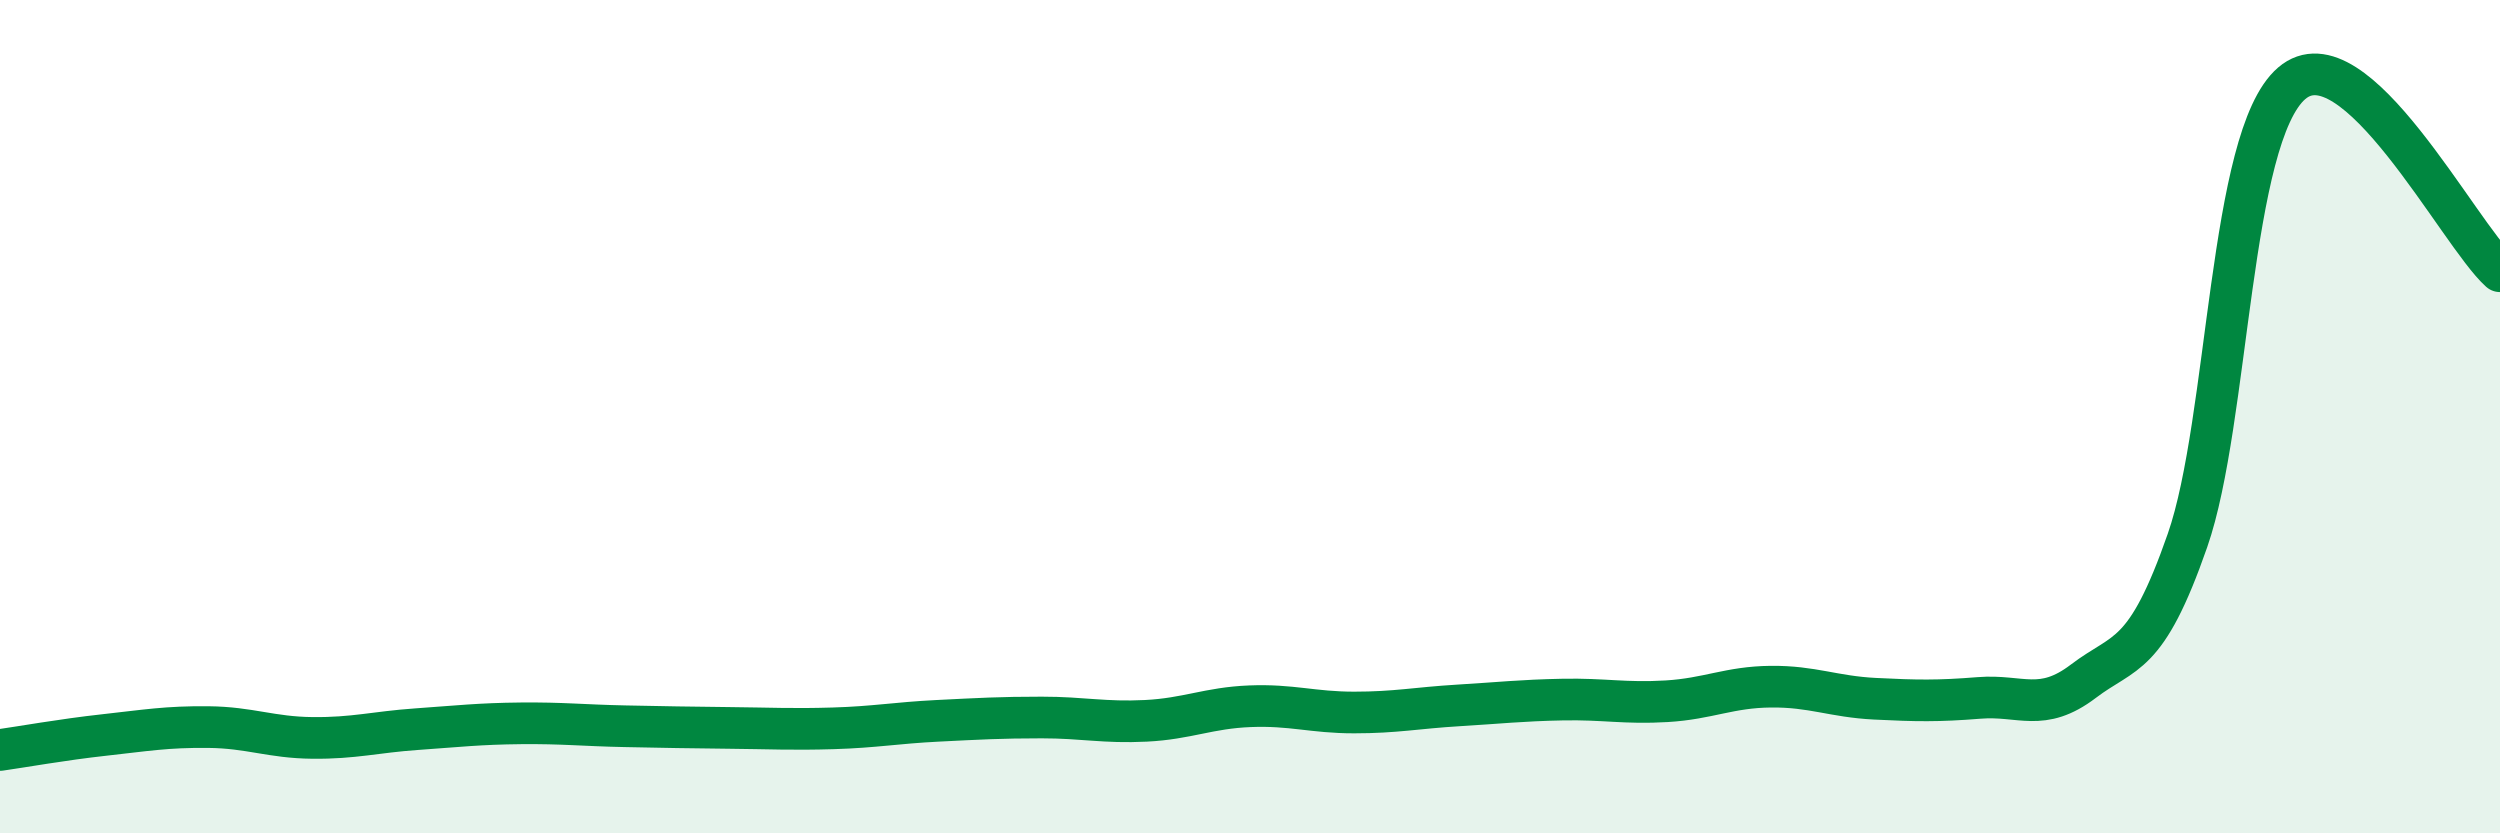
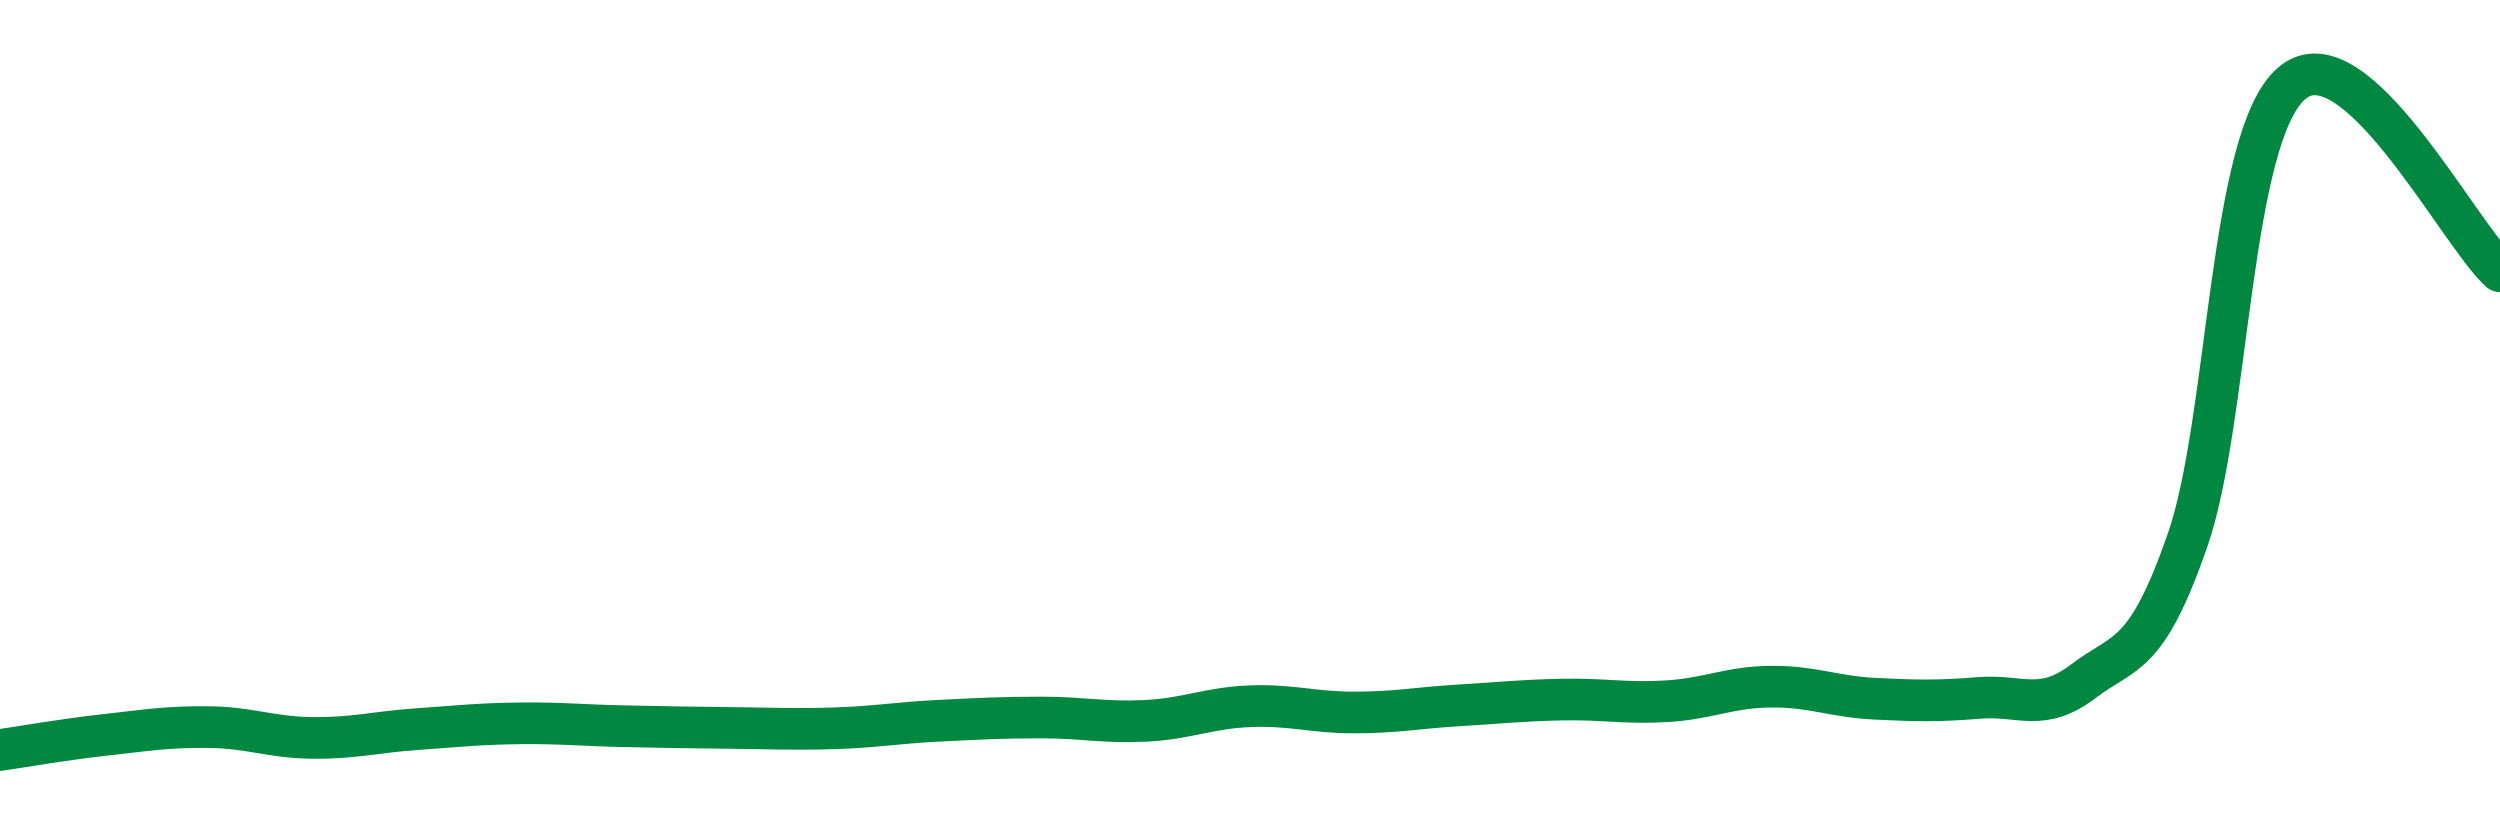
<svg xmlns="http://www.w3.org/2000/svg" width="60" height="20" viewBox="0 0 60 20">
-   <path d="M 0,18 C 0.5,17.93 1.5,17.75 2.5,17.64 C 3.5,17.53 4,17.44 5,17.45 C 6,17.46 6.5,17.7 7.5,17.71 C 8.5,17.72 9,17.57 10,17.5 C 11,17.43 11.5,17.37 12.5,17.36 C 13.5,17.35 14,17.41 15,17.43 C 16,17.45 16.5,17.46 17.5,17.47 C 18.5,17.48 19,17.51 20,17.48 C 21,17.45 21.5,17.35 22.5,17.3 C 23.5,17.25 24,17.22 25,17.22 C 26,17.22 26.5,17.35 27.5,17.3 C 28.5,17.25 29,16.99 30,16.95 C 31,16.91 31.5,17.1 32.5,17.1 C 33.5,17.1 34,16.99 35,16.93 C 36,16.87 36.5,16.81 37.5,16.79 C 38.5,16.77 39,16.89 40,16.83 C 41,16.77 41.5,16.49 42.5,16.48 C 43.5,16.47 44,16.72 45,16.77 C 46,16.82 46.5,16.83 47.5,16.75 C 48.5,16.67 49,17.11 50,16.35 C 51,15.59 51.5,15.84 52.5,12.97 C 53.5,10.1 53.5,3.29 55,2 C 56.5,0.71 59,5.61 60,6.51L60 20L0 20Z" fill="#008740" opacity="0.1" stroke-linecap="round" stroke-linejoin="round" />
  <path d="M 0,18 C 0.5,17.93 1.5,17.75 2.5,17.64 C 3.5,17.53 4,17.44 5,17.45 C 6,17.46 6.5,17.7 7.5,17.71 C 8.5,17.72 9,17.57 10,17.5 C 11,17.43 11.5,17.37 12.5,17.36 C 13.5,17.35 14,17.41 15,17.43 C 16,17.45 16.5,17.46 17.5,17.47 C 18.5,17.48 19,17.51 20,17.48 C 21,17.45 21.5,17.35 22.5,17.3 C 23.5,17.25 24,17.22 25,17.22 C 26,17.22 26.5,17.35 27.5,17.3 C 28.5,17.25 29,16.99 30,16.95 C 31,16.91 31.5,17.1 32.5,17.1 C 33.5,17.1 34,16.99 35,16.93 C 36,16.87 36.5,16.81 37.5,16.79 C 38.5,16.77 39,16.89 40,16.83 C 41,16.77 41.5,16.49 42.5,16.48 C 43.5,16.47 44,16.72 45,16.77 C 46,16.82 46.5,16.83 47.5,16.75 C 48.5,16.67 49,17.11 50,16.35 C 51,15.59 51.5,15.84 52.5,12.97 C 53.5,10.1 53.5,3.29 55,2 C 56.5,0.71 59,5.61 60,6.51" stroke="#008740" stroke-width="1" fill="none" stroke-linecap="round" stroke-linejoin="round" />
</svg>